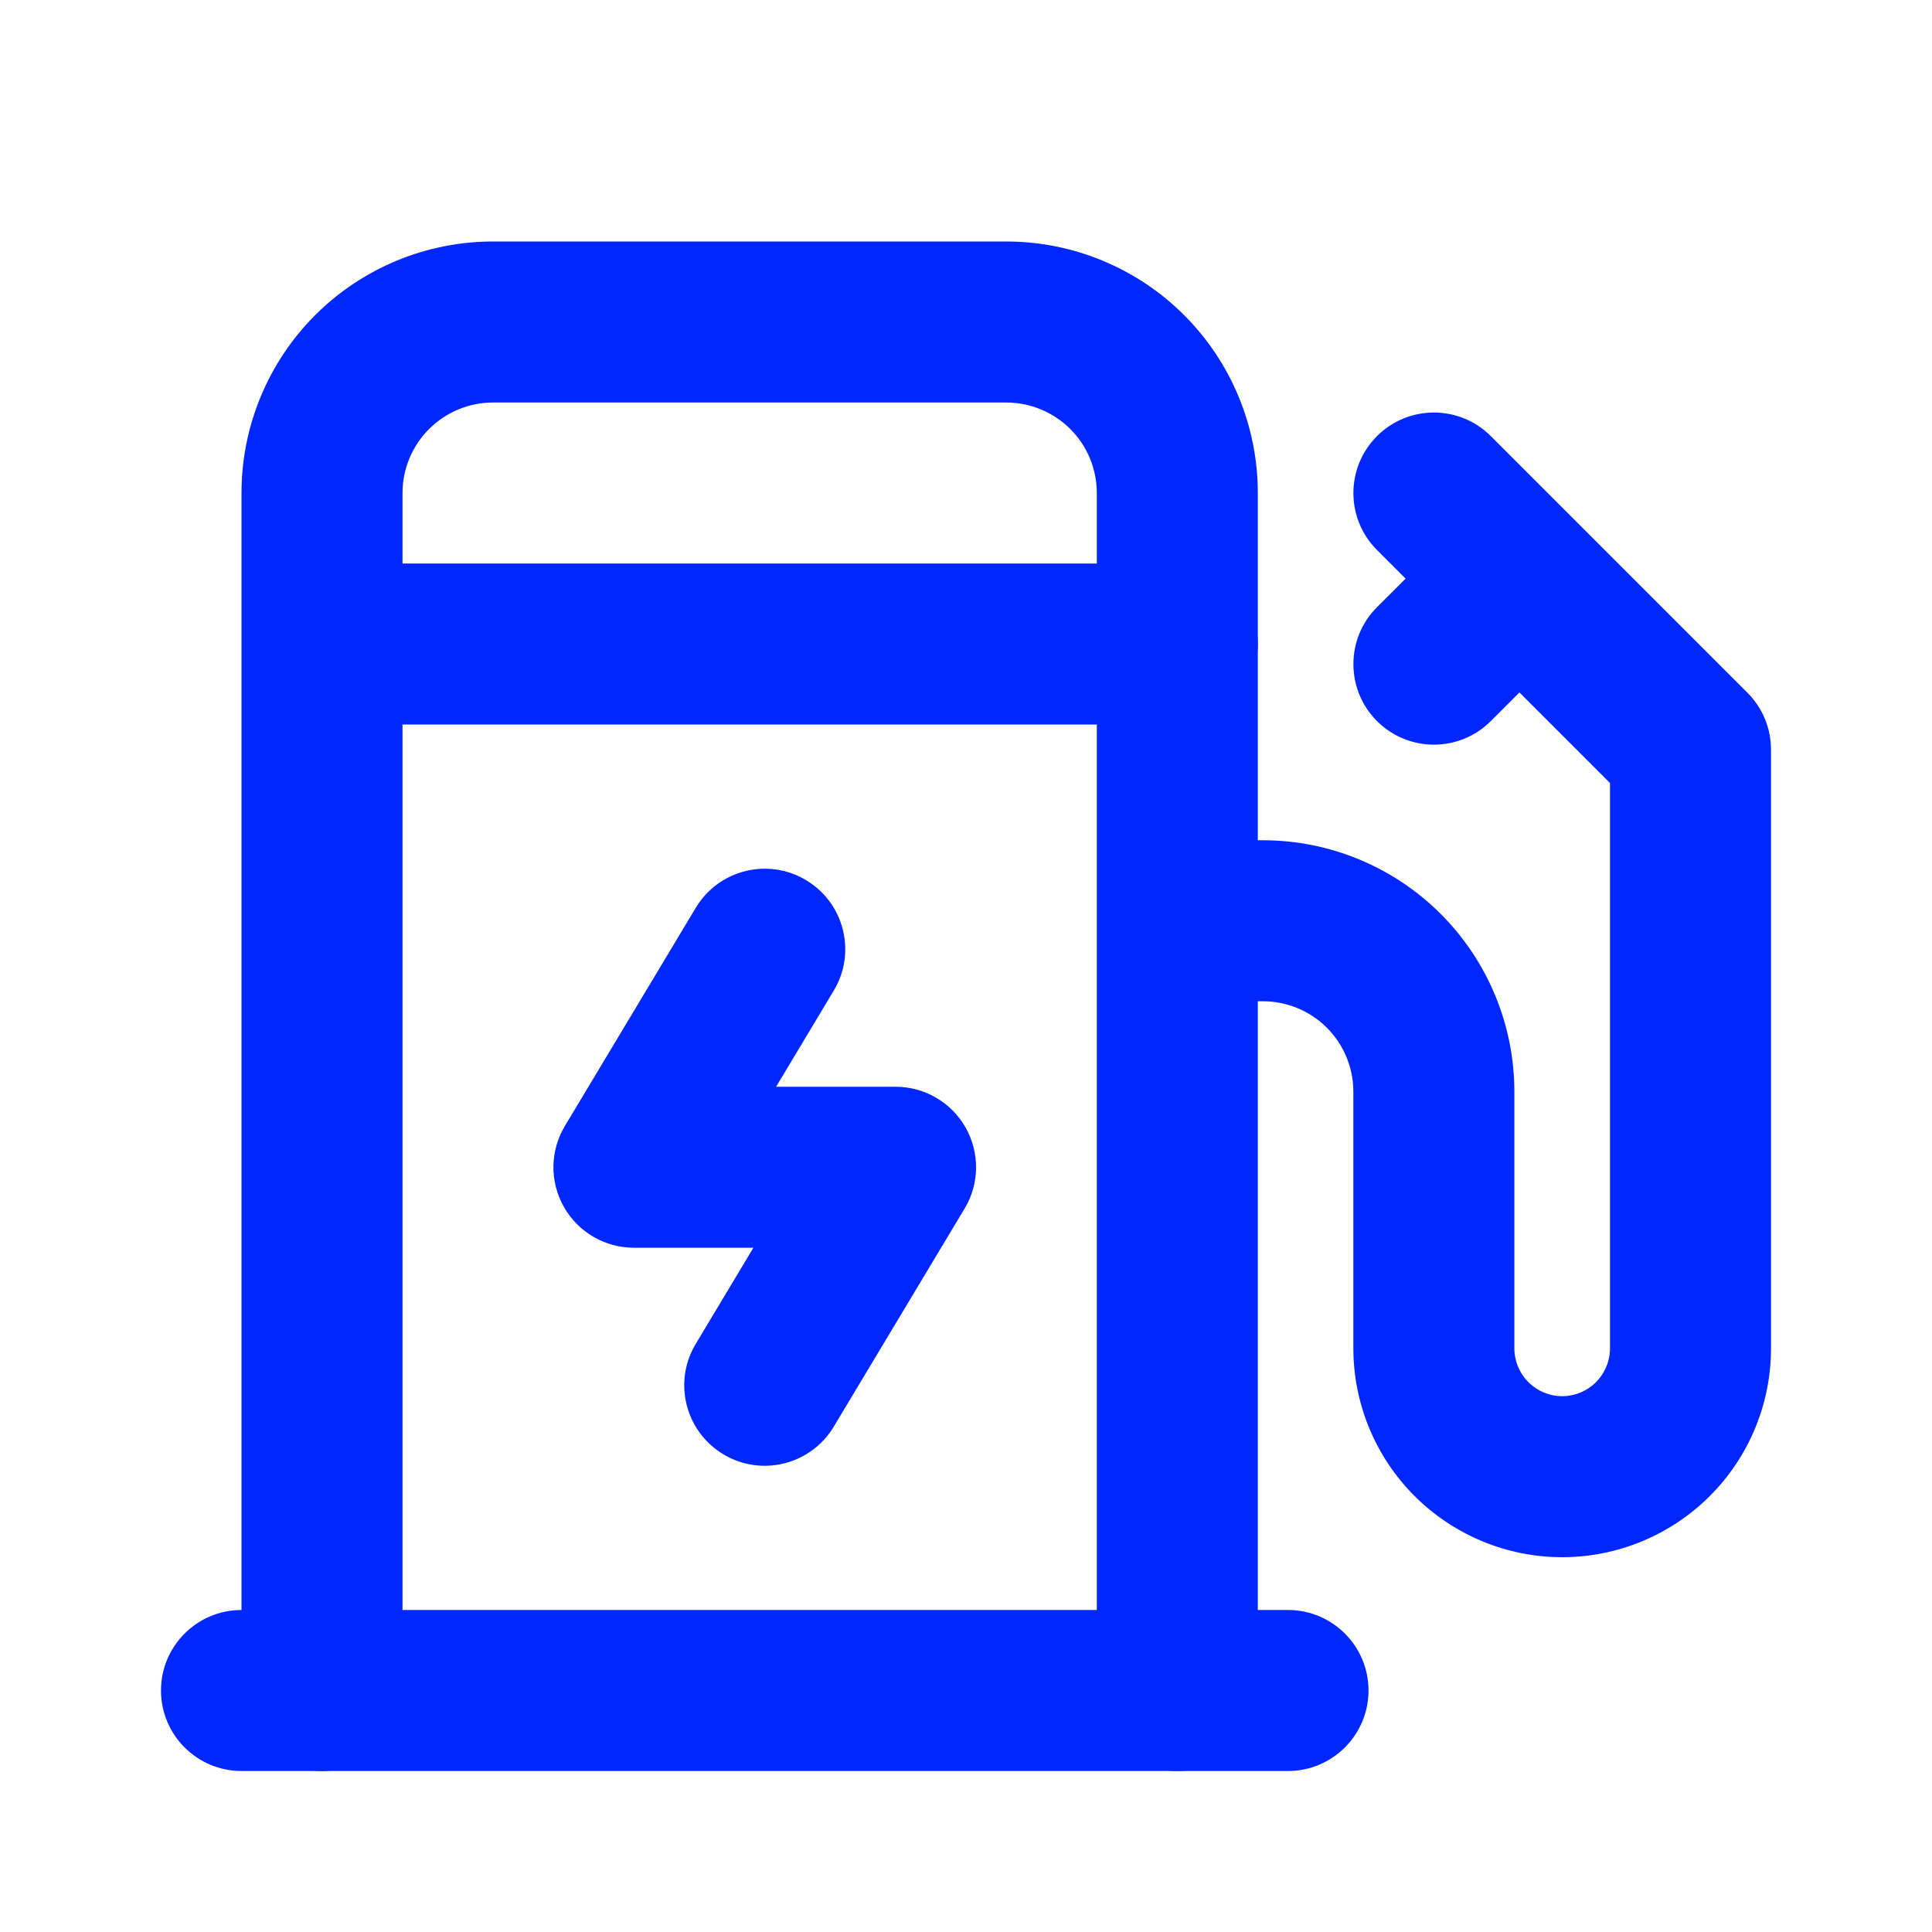
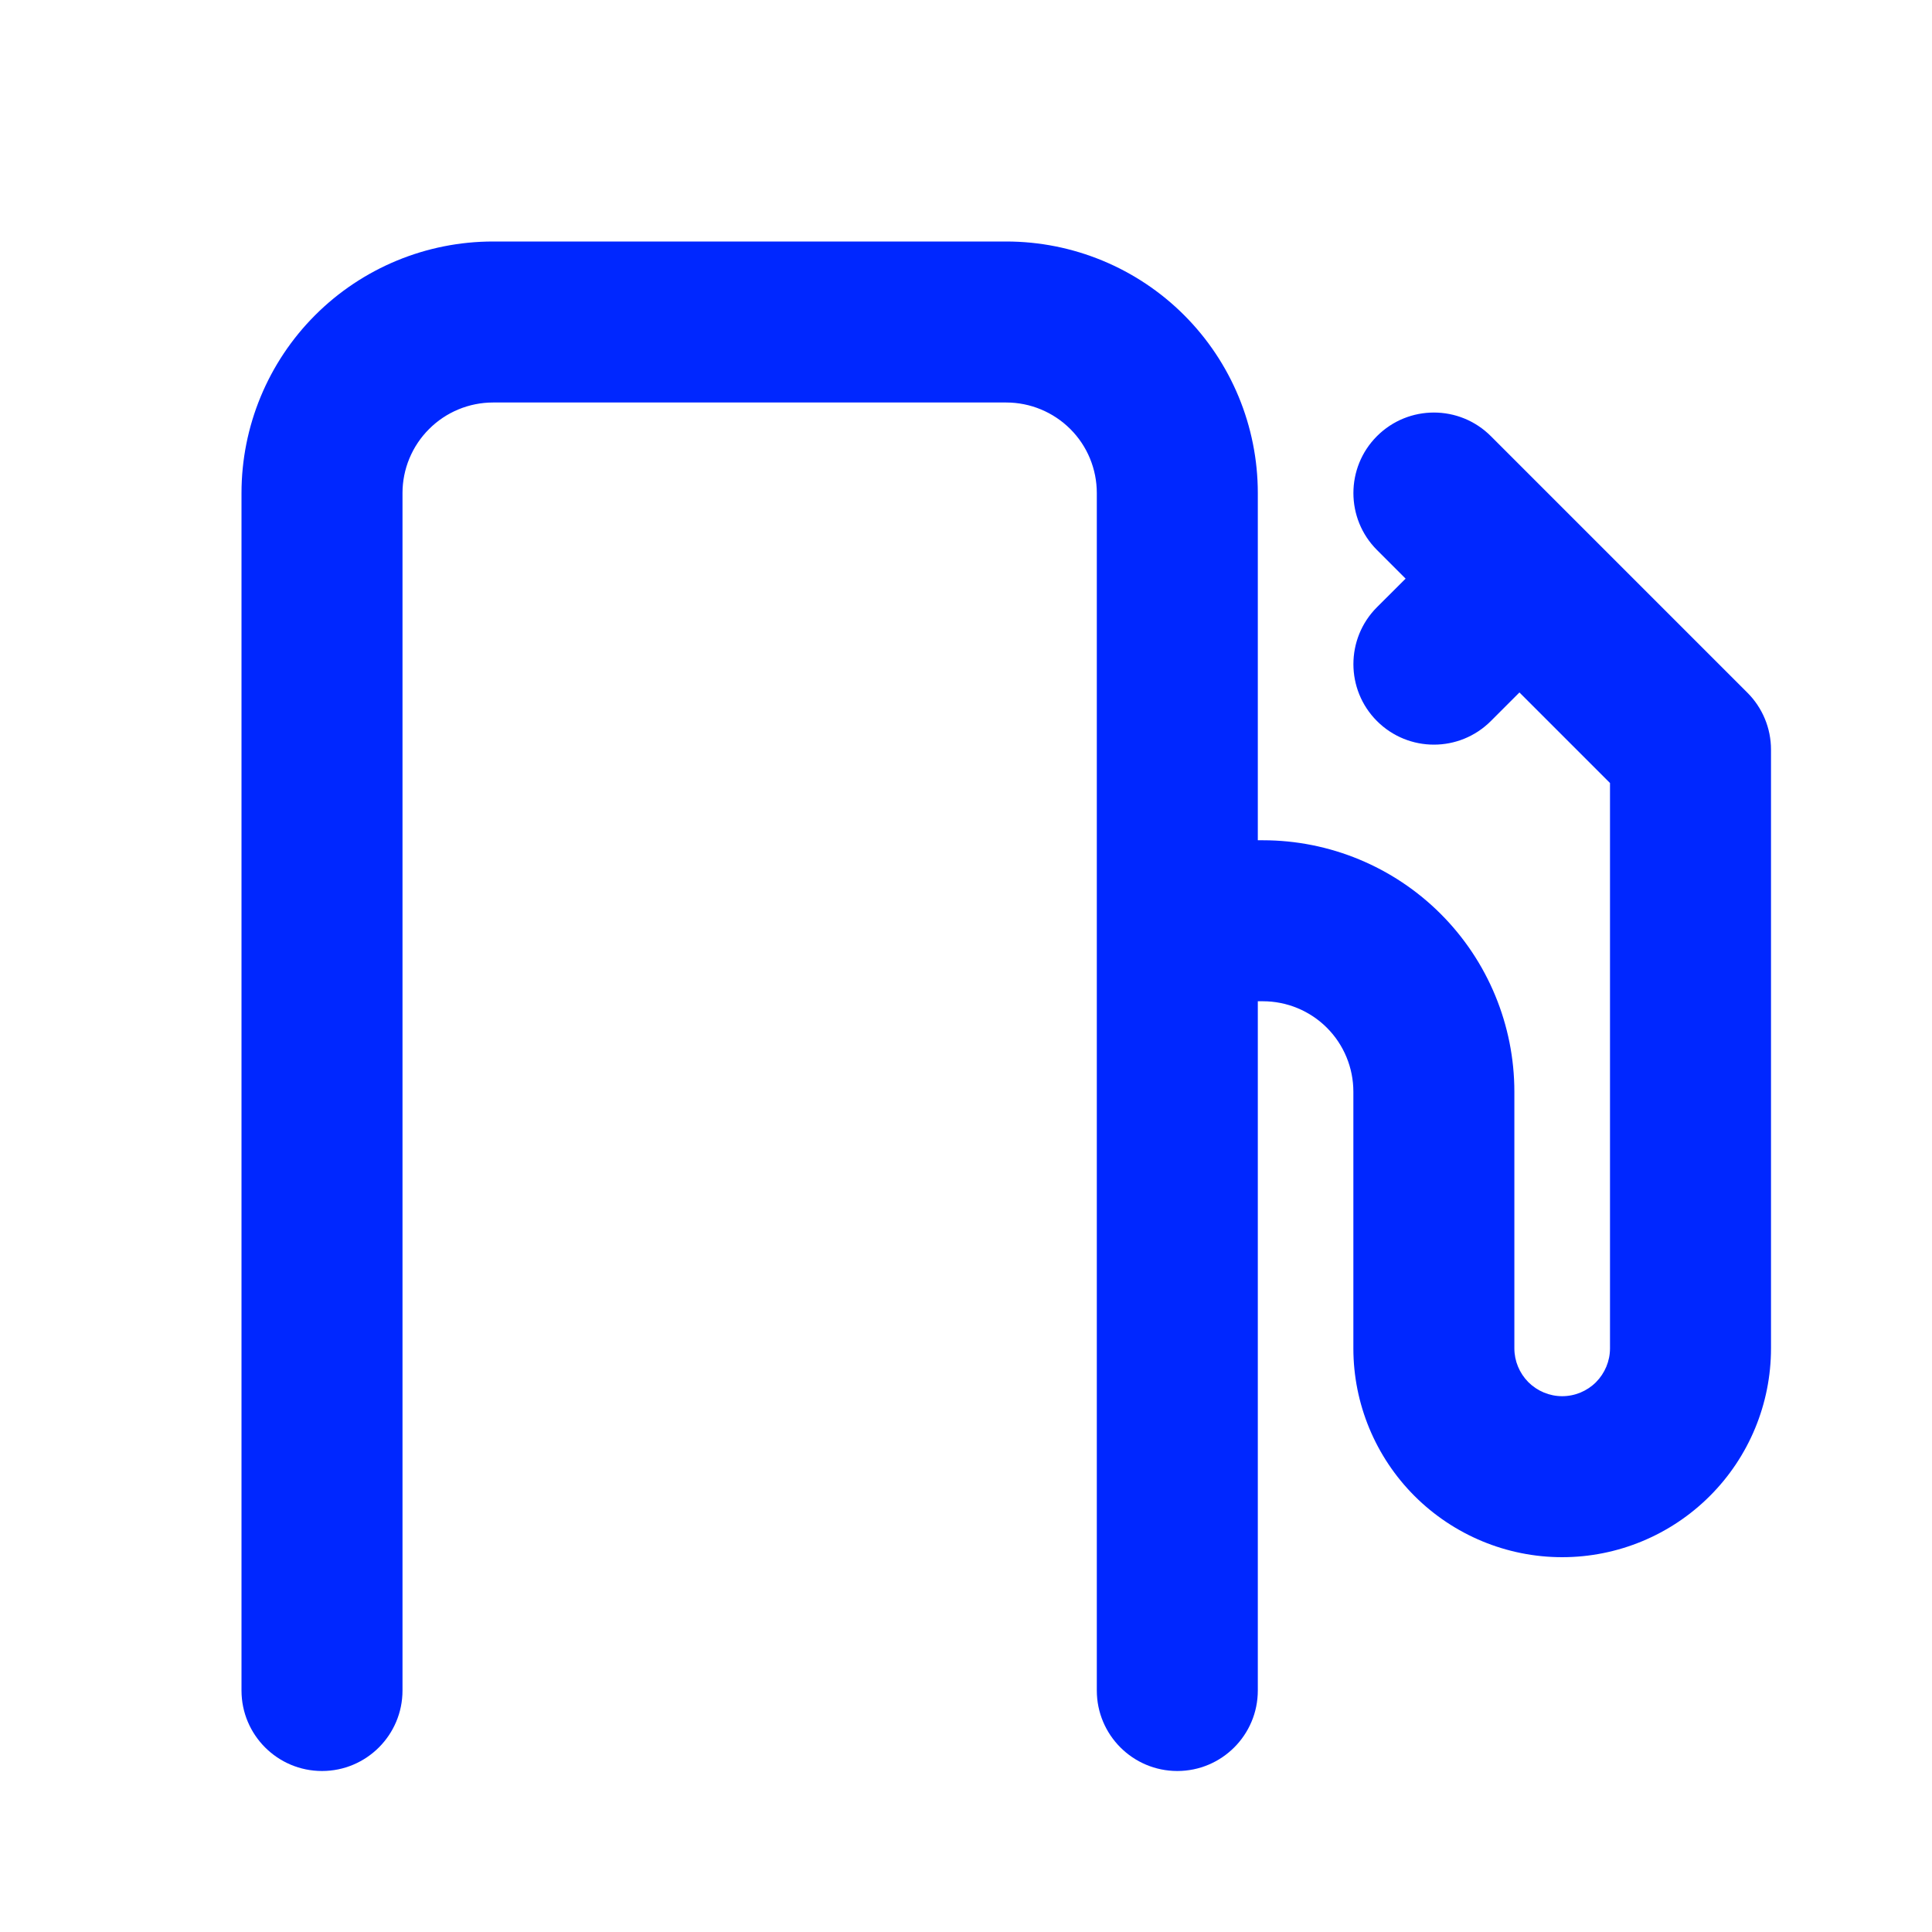
<svg xmlns="http://www.w3.org/2000/svg" width="24" height="24" viewBox="0 0 24 24" fill="none">
  <path fill-rule="evenodd" clip-rule="evenodd" d="M6.125 5C5.827 5 5.54 5.119 5.33 5.33C5.119 5.54 5 5.827 5 6.125V21C5 21.552 4.552 22 4 22C3.448 22 3 21.552 3 21V6.125C3 5.296 3.329 4.501 3.915 3.915C4.501 3.329 5.296 3 6.125 3H12.5C13.329 3 14.124 3.329 14.71 3.915C15.296 4.501 15.625 5.296 15.625 6.125V10.438H15.688C16.516 10.438 17.311 10.767 17.897 11.353C18.483 11.939 18.812 12.734 18.812 13.562V16.75C18.812 16.907 18.875 17.058 18.986 17.17C19.098 17.281 19.249 17.344 19.406 17.344C19.564 17.344 19.715 17.281 19.826 17.17C19.937 17.058 20 16.907 20 16.75V9.727L18.875 8.602L18.52 8.957C18.129 9.348 17.496 9.348 17.105 8.957C16.715 8.567 16.715 7.933 17.105 7.543L17.461 7.188L17.105 6.832C16.715 6.442 16.715 5.808 17.105 5.418C17.496 5.027 18.129 5.027 18.52 5.418L21.707 8.605C21.895 8.793 22 9.047 22 9.312V16.75C22 17.438 21.727 18.098 21.24 18.584C20.754 19.07 20.094 19.344 19.406 19.344C18.718 19.344 18.059 19.07 17.572 18.584C17.086 18.098 16.812 17.438 16.812 16.75V13.562C16.812 13.264 16.694 12.978 16.483 12.767C16.272 12.556 15.986 12.438 15.688 12.438H15.625V21C15.625 21.552 15.177 22 14.625 22C14.073 22 13.625 21.552 13.625 21V6.125C13.625 5.827 13.507 5.54 13.296 5.33C13.085 5.119 12.798 5 12.5 5H6.125Z" fill="#0027FF" />
-   <path fill-rule="evenodd" clip-rule="evenodd" d="M3.083 8C3.083 7.448 3.531 7 4.083 7H14.625C15.177 7 15.625 7.448 15.625 8C15.625 8.552 15.177 9 14.625 9H4.083C3.531 9 3.083 8.552 3.083 8ZM10.014 10.934C10.488 11.218 10.642 11.833 10.357 12.306L9.641 13.5H11.125C11.485 13.5 11.818 13.694 11.995 14.007C12.173 14.321 12.168 14.706 11.982 15.014L10.357 17.723C10.073 18.196 9.459 18.35 8.986 18.066C8.512 17.782 8.358 17.167 8.643 16.694L9.359 15.5H7.875C7.515 15.5 7.182 15.306 7.005 14.993C6.827 14.679 6.832 14.294 7.018 13.986L8.643 11.277C8.927 10.804 9.541 10.65 10.014 10.934ZM2 21C2 20.448 2.448 20 3 20H16C16.552 20 17 20.448 17 21C17 21.552 16.552 22 16 22H3C2.448 22 2 21.552 2 21Z" fill="#0027FF" />
</svg>